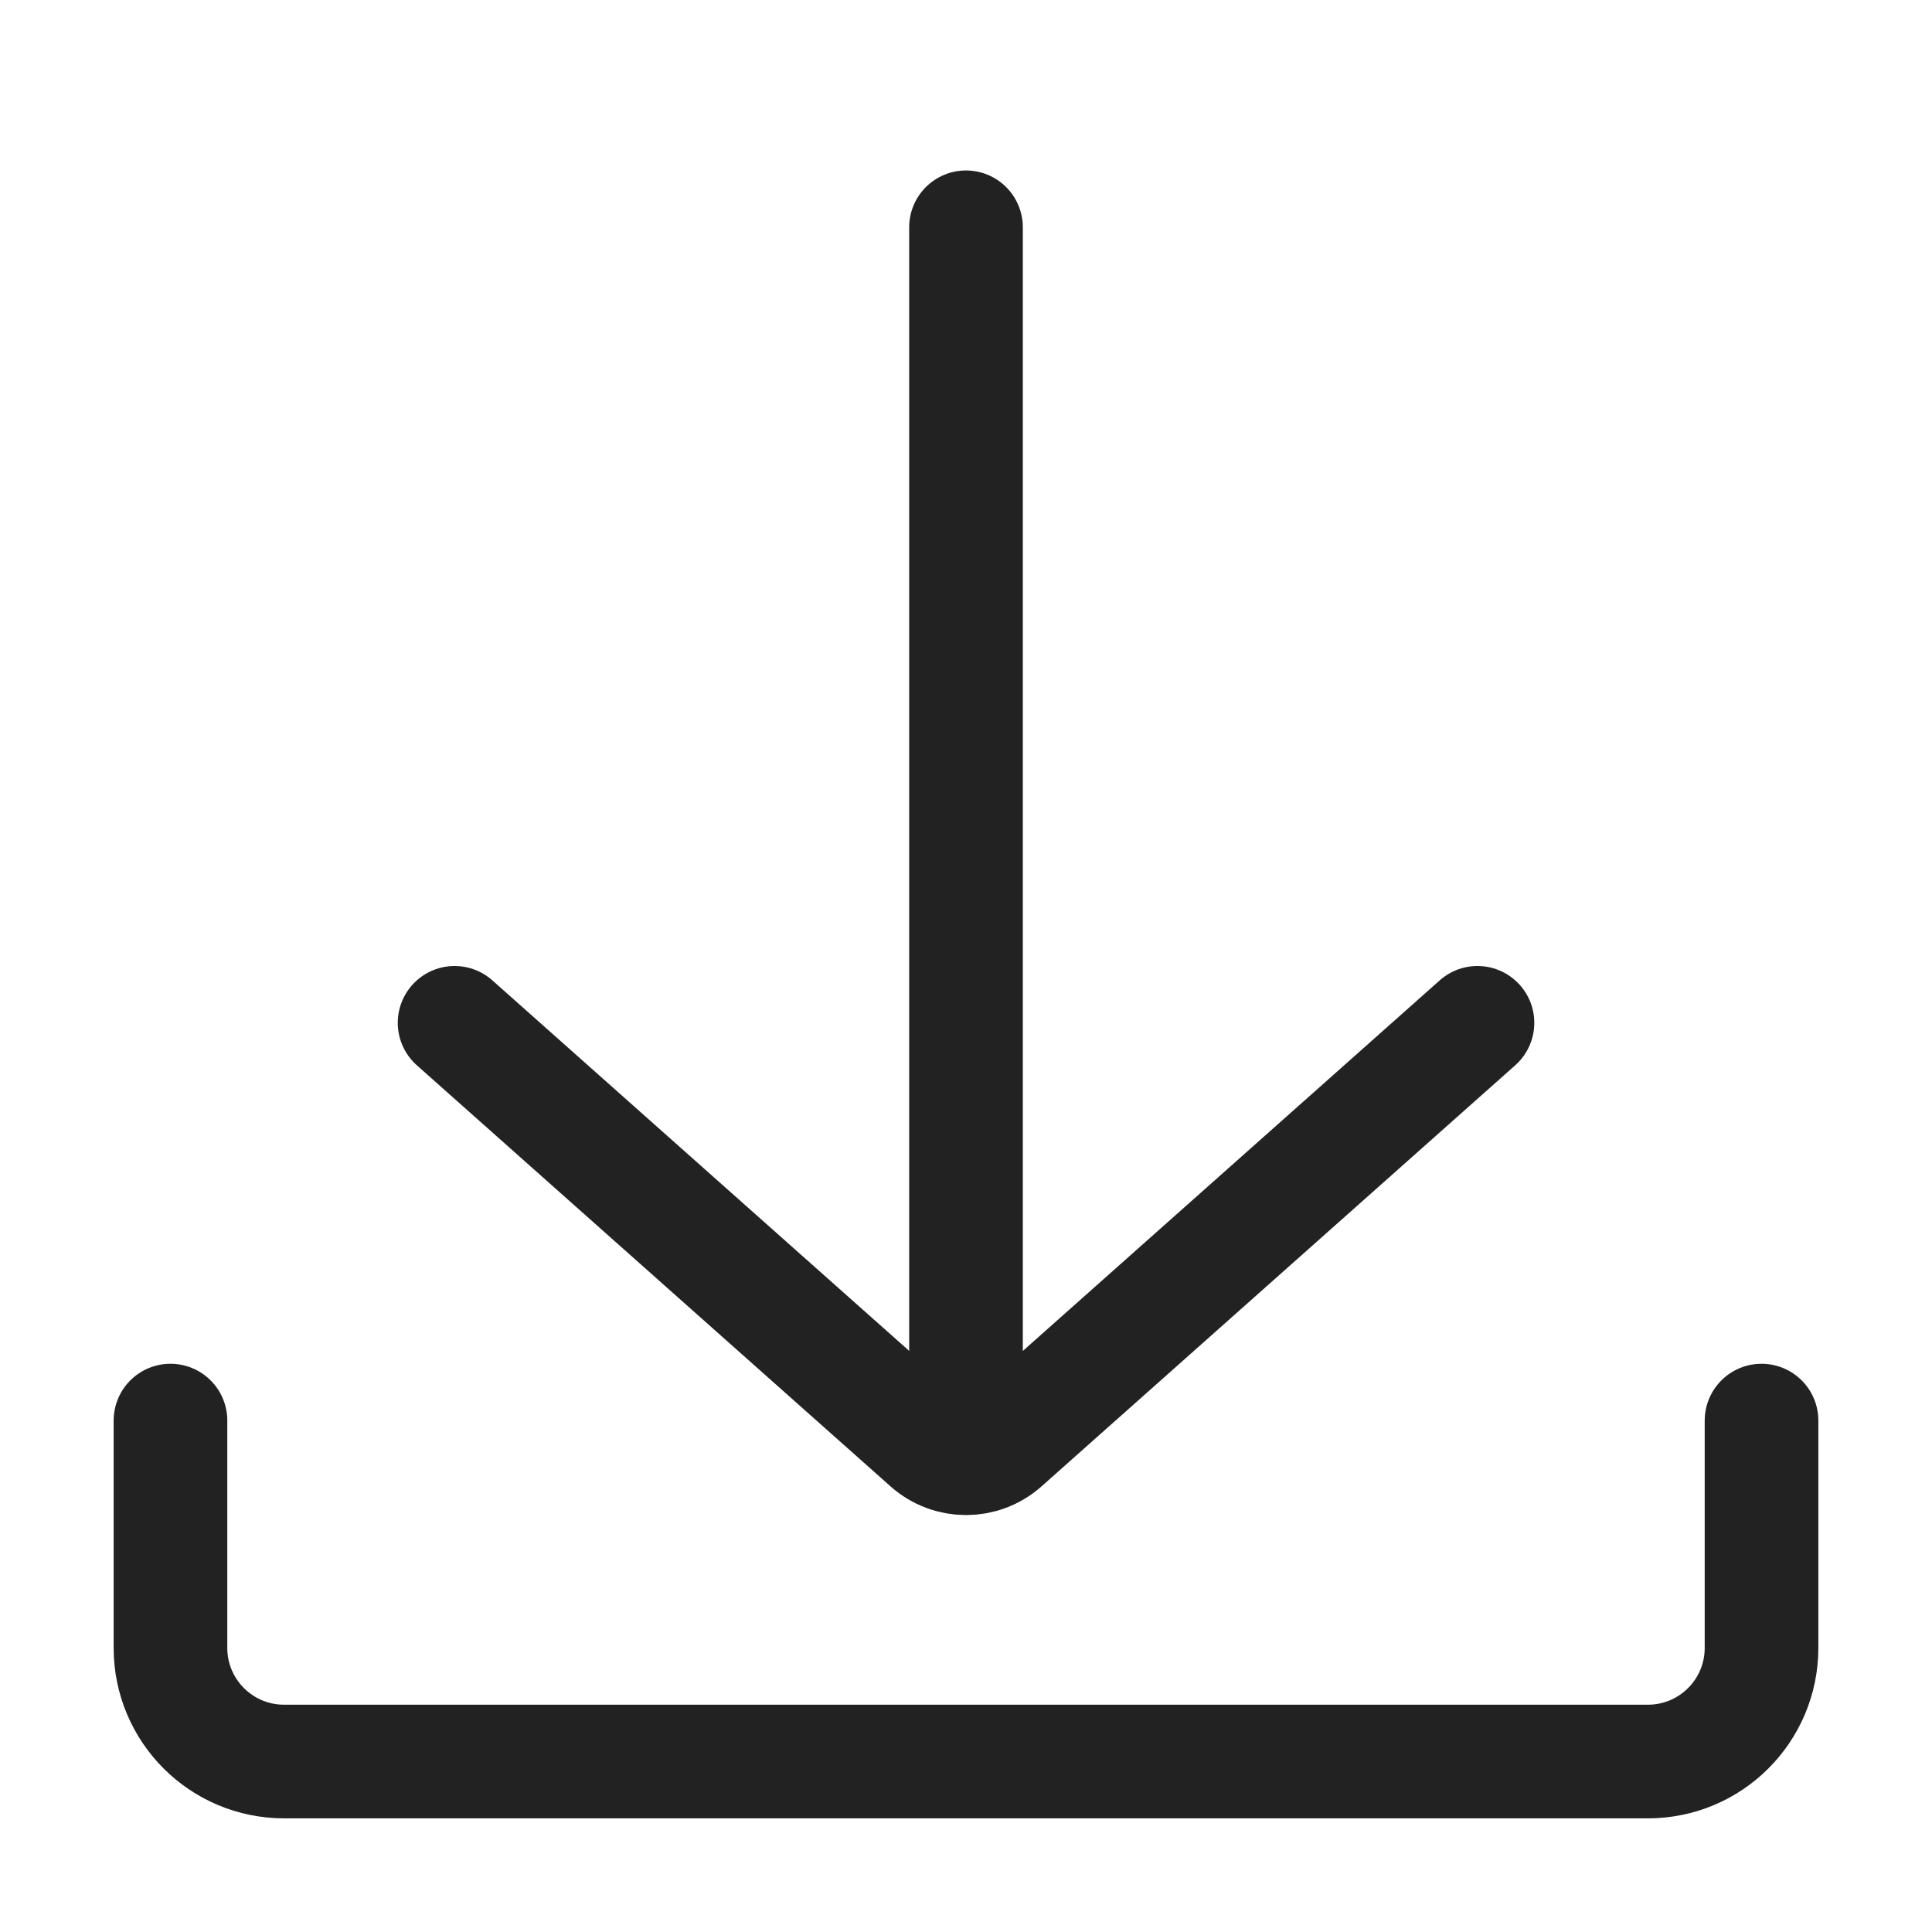
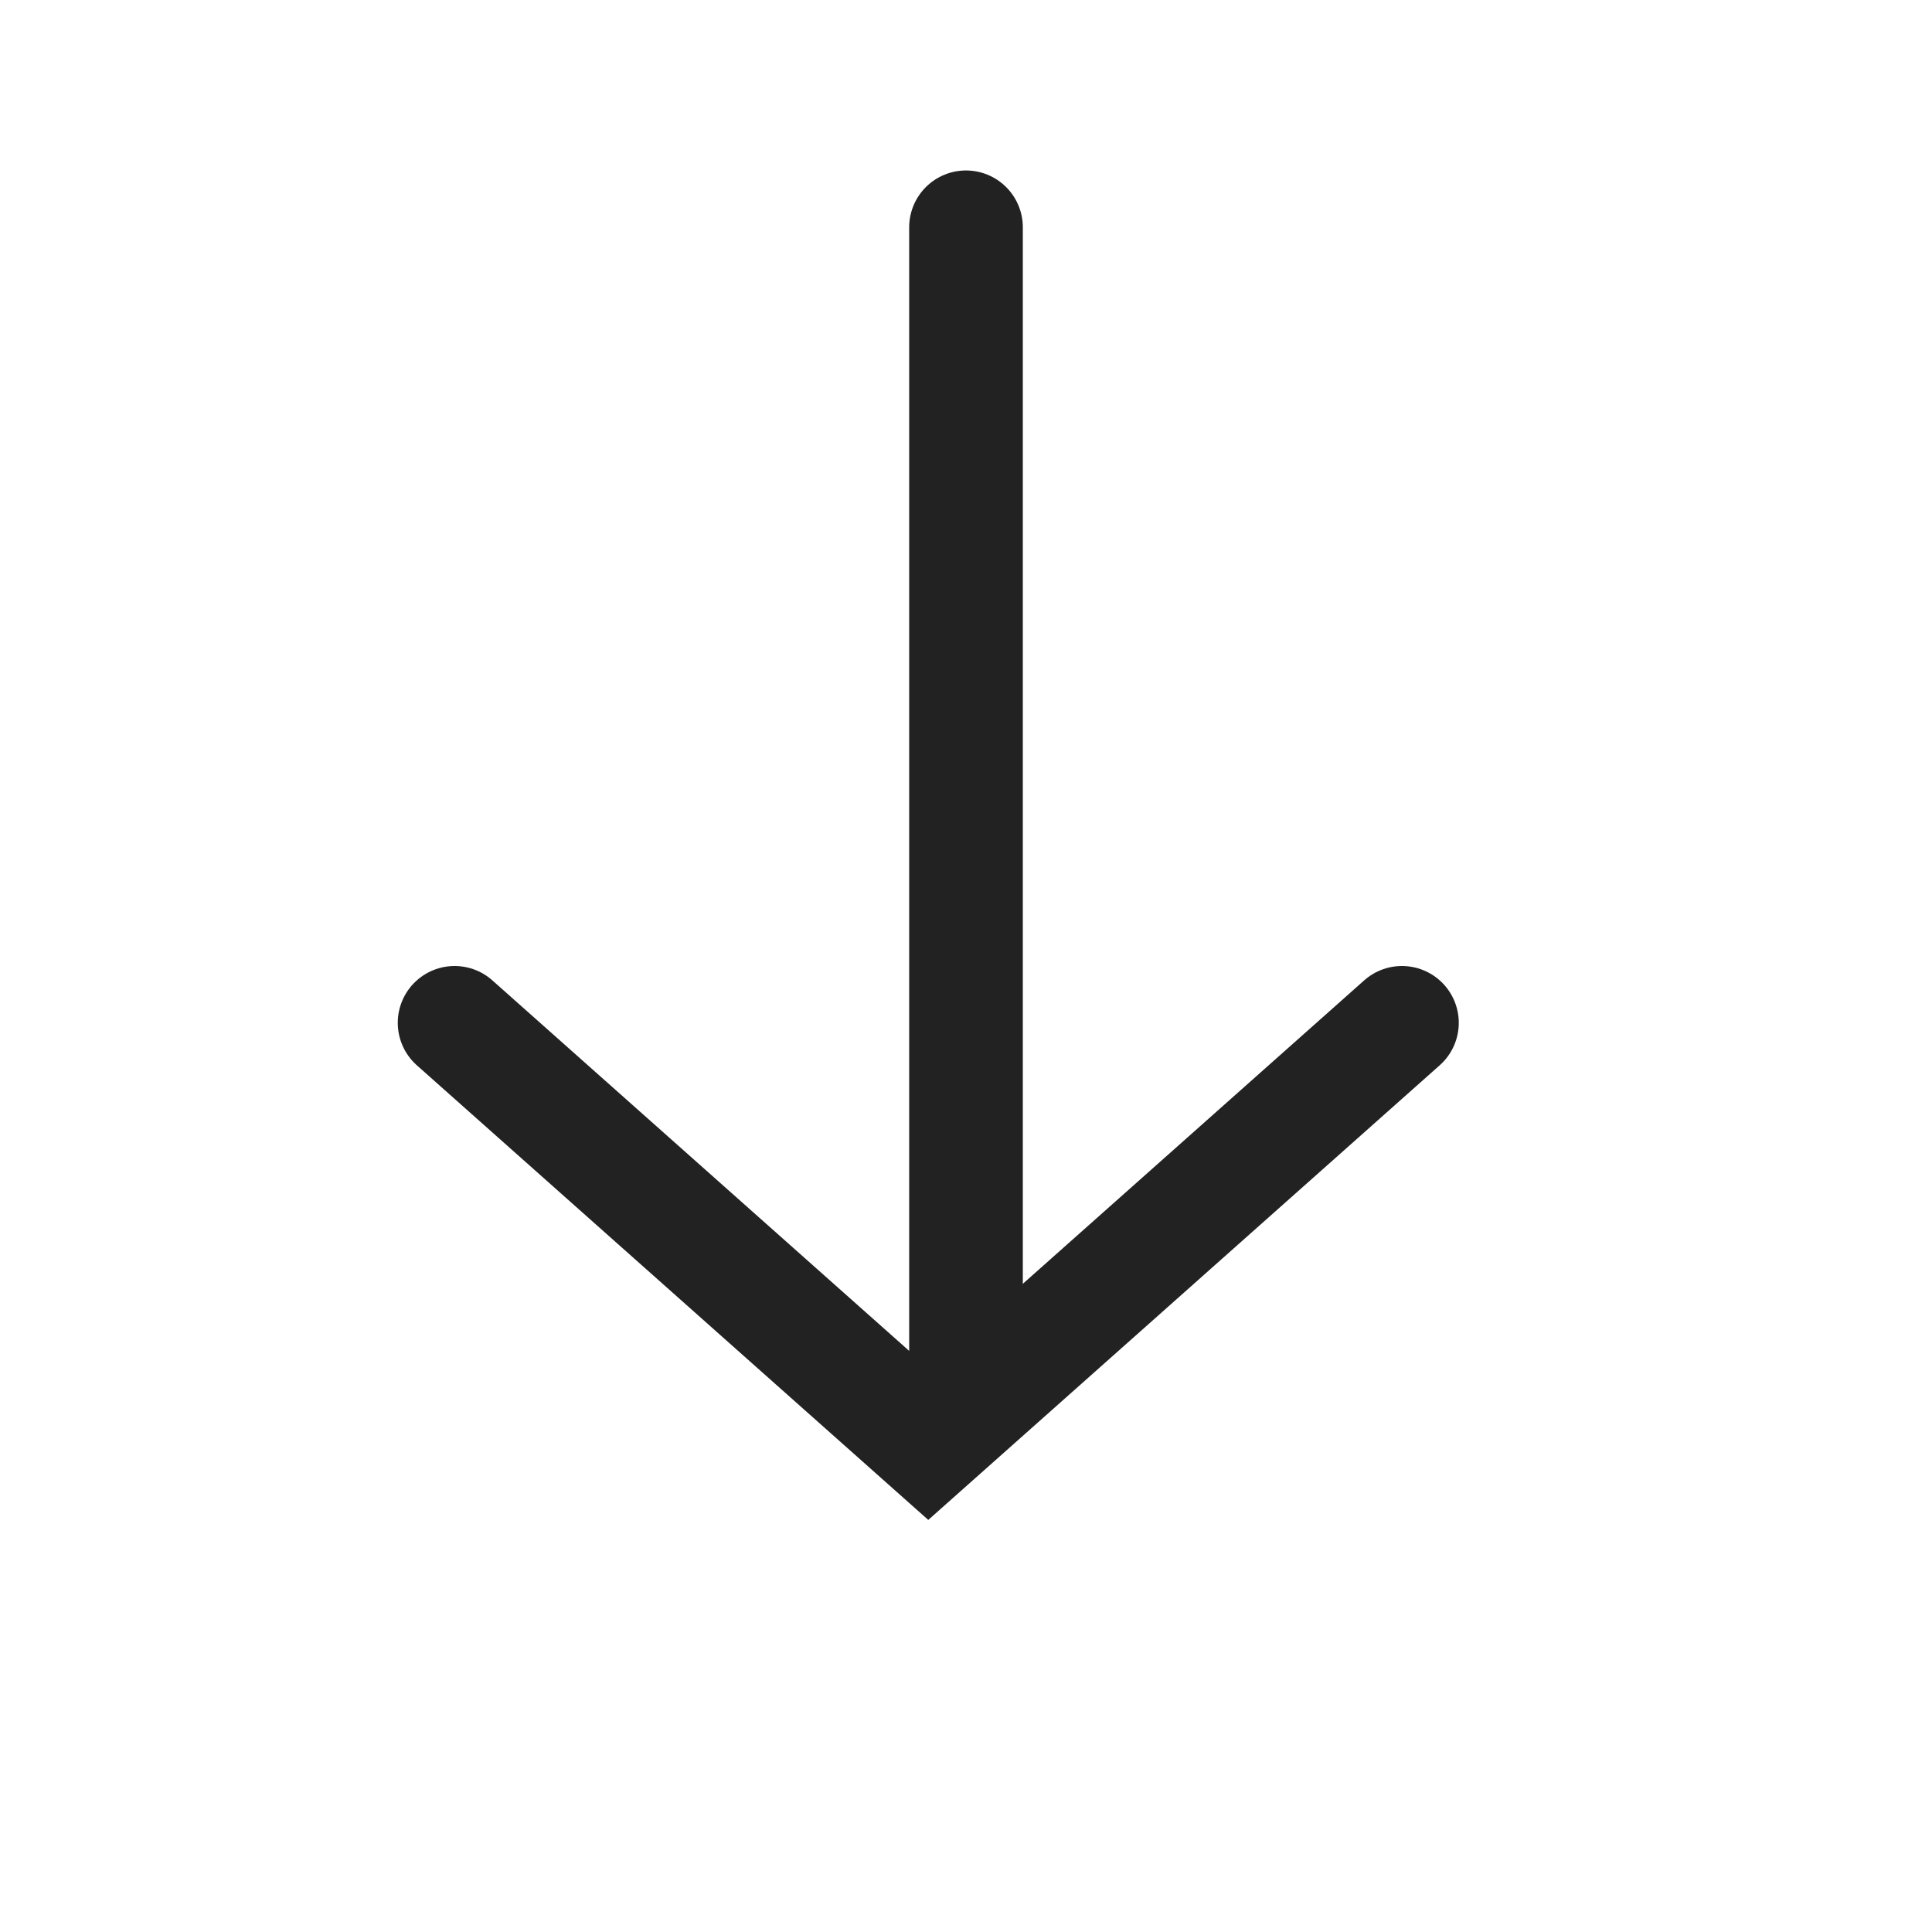
<svg xmlns="http://www.w3.org/2000/svg" fill="none" height="34" viewBox="0 0 34 34" width="34">
  <g stroke="#222" stroke-linecap="round" stroke-width="2">
-     <path d="m31 25v4c0 1.105-.895 2-2 2h-24c-1.105 0-2-.895-2-2v-4" />
    <path d="m17 4v20" />
-     <path d="m8 18 8.336 7.41c.379.337.95.337 1.329 0l8.336-7.41" />
+     <path d="m8 18 8.336 7.41l8.336-7.41" />
  </g>
</svg>